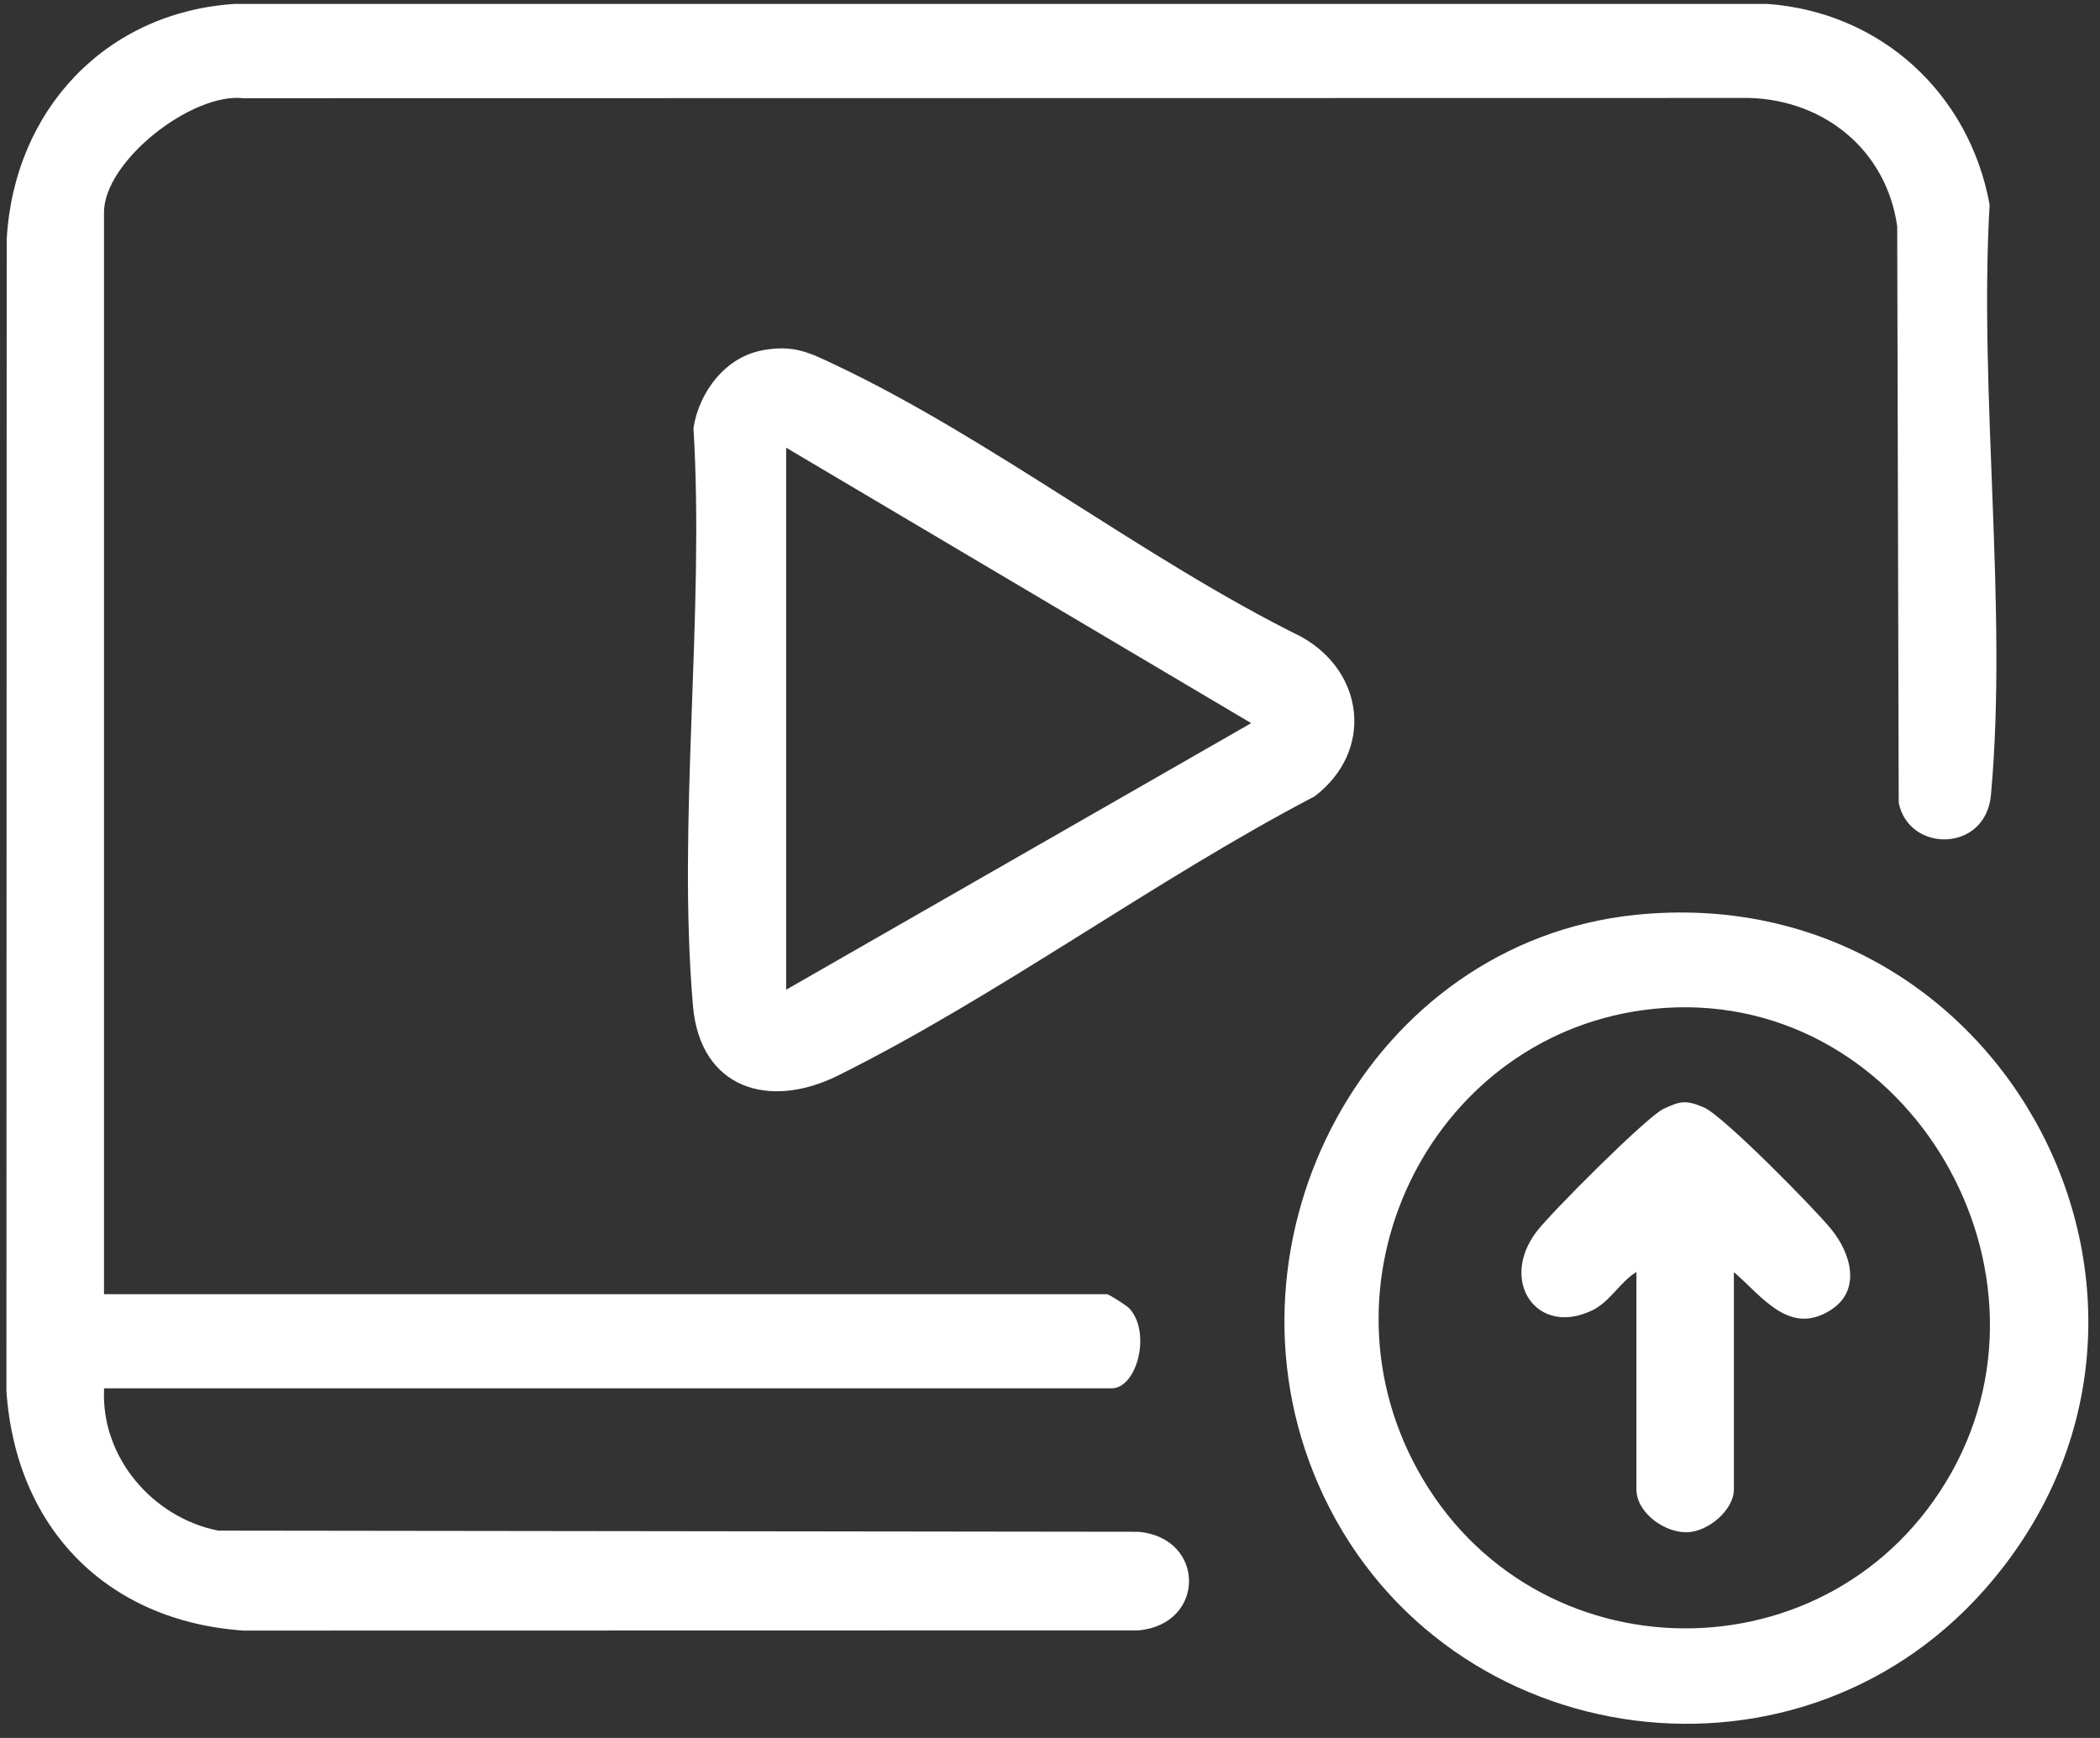
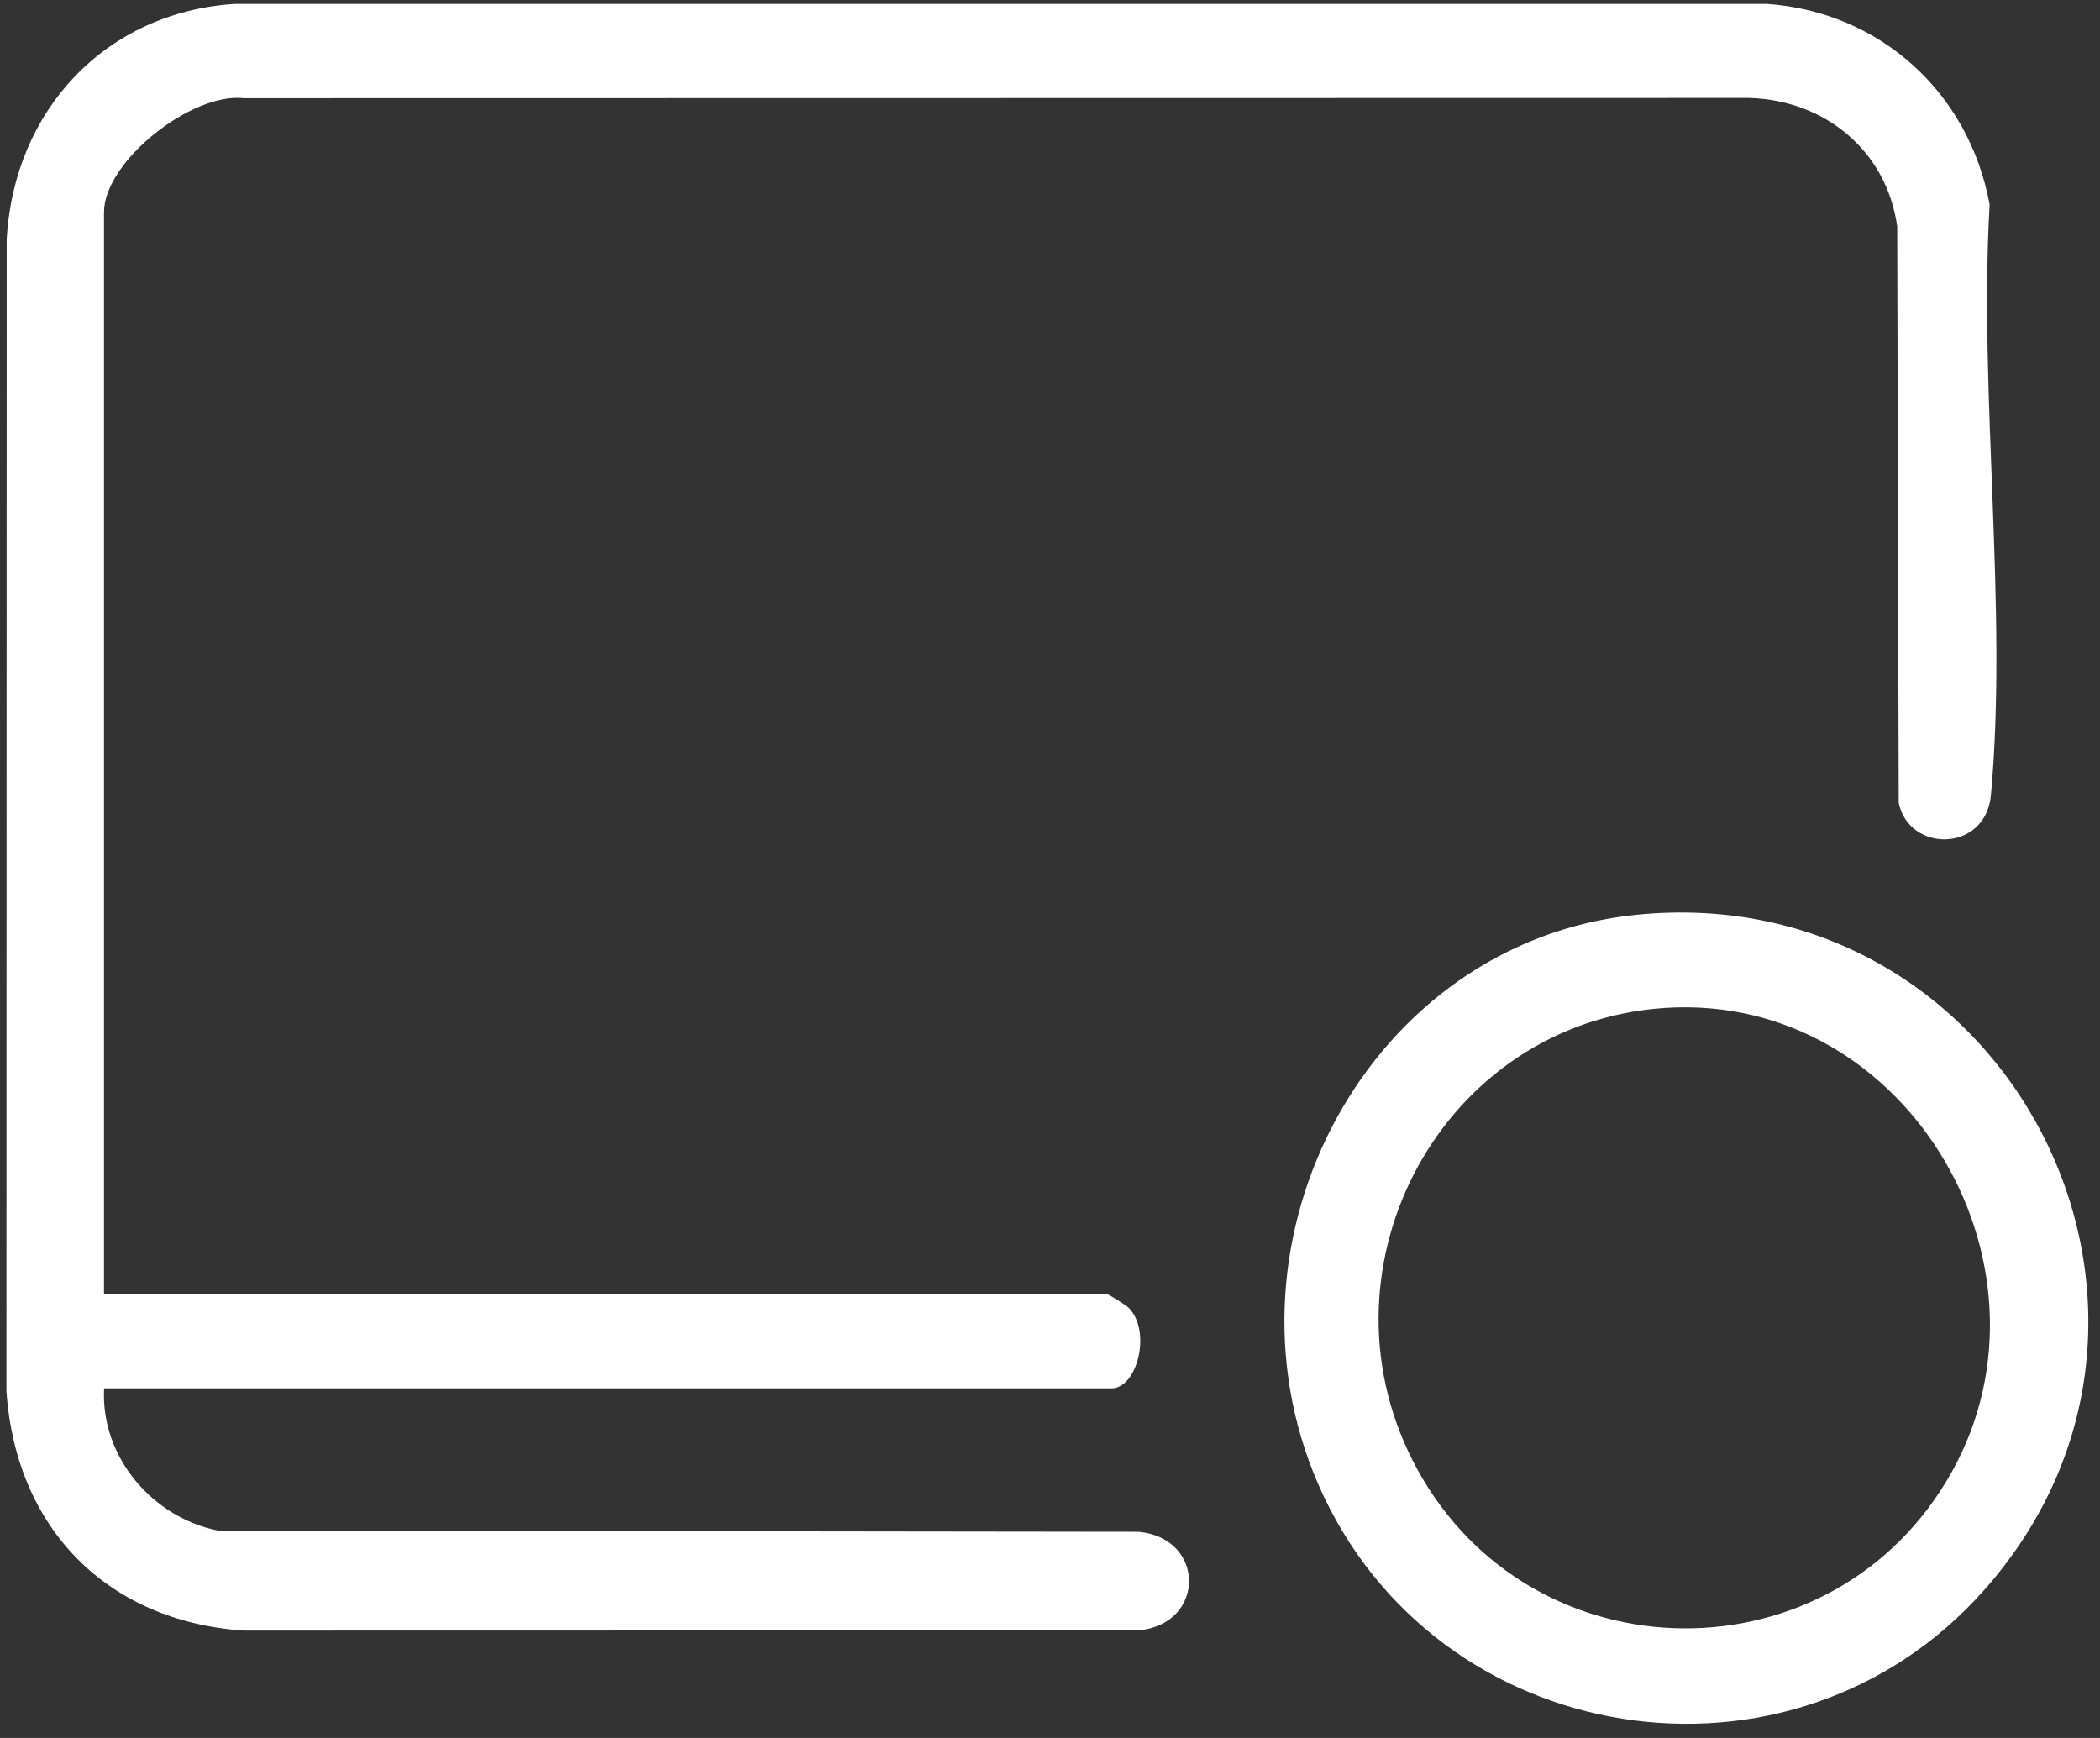
<svg xmlns="http://www.w3.org/2000/svg" width="116" height="96" viewBox="0 0 116 96" fill="none">
  <rect x="0" y="0" width="116" height="96" fill="#333333" stroke="none" />
  <g clip-path="url(#clip0_37_5072)">
    <path d="M5.75 76.692C5.554 80.493 8.439 83.828 12.05 84.547L62.875 84.611C66.608 84.933 66.623 89.726 62.875 90.058L13.446 90.068C5.931 89.547 0.87 84.438 0.355 76.83L0.37 13.221C0.772 6.065 5.843 0.683 12.951 0.217H97.62C103.847 0.658 108.771 5.113 109.903 11.303C109.3 21.77 110.917 33.605 109.976 43.913C109.687 47.1 105.439 47.115 104.881 44.339L104.798 12.502C104.205 8.305 100.79 5.535 96.64 5.411L13.456 5.425C10.595 5.098 5.745 8.909 5.745 11.729V71.488H61.155C61.238 71.488 62.208 72.093 62.36 72.251C63.614 73.54 62.826 76.687 61.4 76.687H5.75V76.692Z" fill="white" />
    <path d="M90.344 50.534C110.828 48.428 123.291 72.375 109.603 87.828C98.962 99.841 79.232 96.724 72.814 81.975C66.911 68.41 75.636 52.046 90.344 50.534ZM91.324 55.728C79.286 56.967 72.413 70.408 78.282 81.147C84.646 92.793 101.323 92.912 107.81 81.311C114.296 69.709 105.002 54.321 91.324 55.728Z" fill="white" />
-     <path d="M42.137 19.342C43.847 19.045 44.666 19.456 46.12 20.145C54.748 24.224 63.224 30.894 71.876 35.171C75.389 37.119 75.888 41.5 72.616 43.988C63.773 48.607 55.15 55.01 46.277 59.416C42.49 61.294 38.669 60.149 38.277 55.545C37.405 45.38 38.928 33.937 38.306 23.639C38.62 21.637 40.09 19.704 42.137 19.347V19.342ZM43.426 24.724V54.668L69.113 39.944L43.426 24.729V24.724Z" fill="white" />
-     <path d="M95.777 70.26V82.263C95.777 83.412 94.362 84.597 93.21 84.637C91.951 84.676 90.393 83.561 90.393 82.263V70.26C89.477 70.82 88.943 71.9 87.958 72.376C84.926 73.853 82.775 70.795 84.882 68.024C85.67 66.989 90.952 61.696 91.882 61.255C92.813 60.813 93.132 60.749 94.117 61.17C95.18 61.621 100.216 66.746 101.157 67.9C102.23 69.219 102.842 71.251 101.142 72.351C98.844 73.838 97.321 71.583 95.768 70.26H95.777Z" fill="white" />
  </g>
  <defs>
    <clipPath id="clip0_37_5072">
      <rect width="115" height="95" fill="white" transform="translate(0.355 0.217)" />
    </clipPath>
  </defs>
</svg>